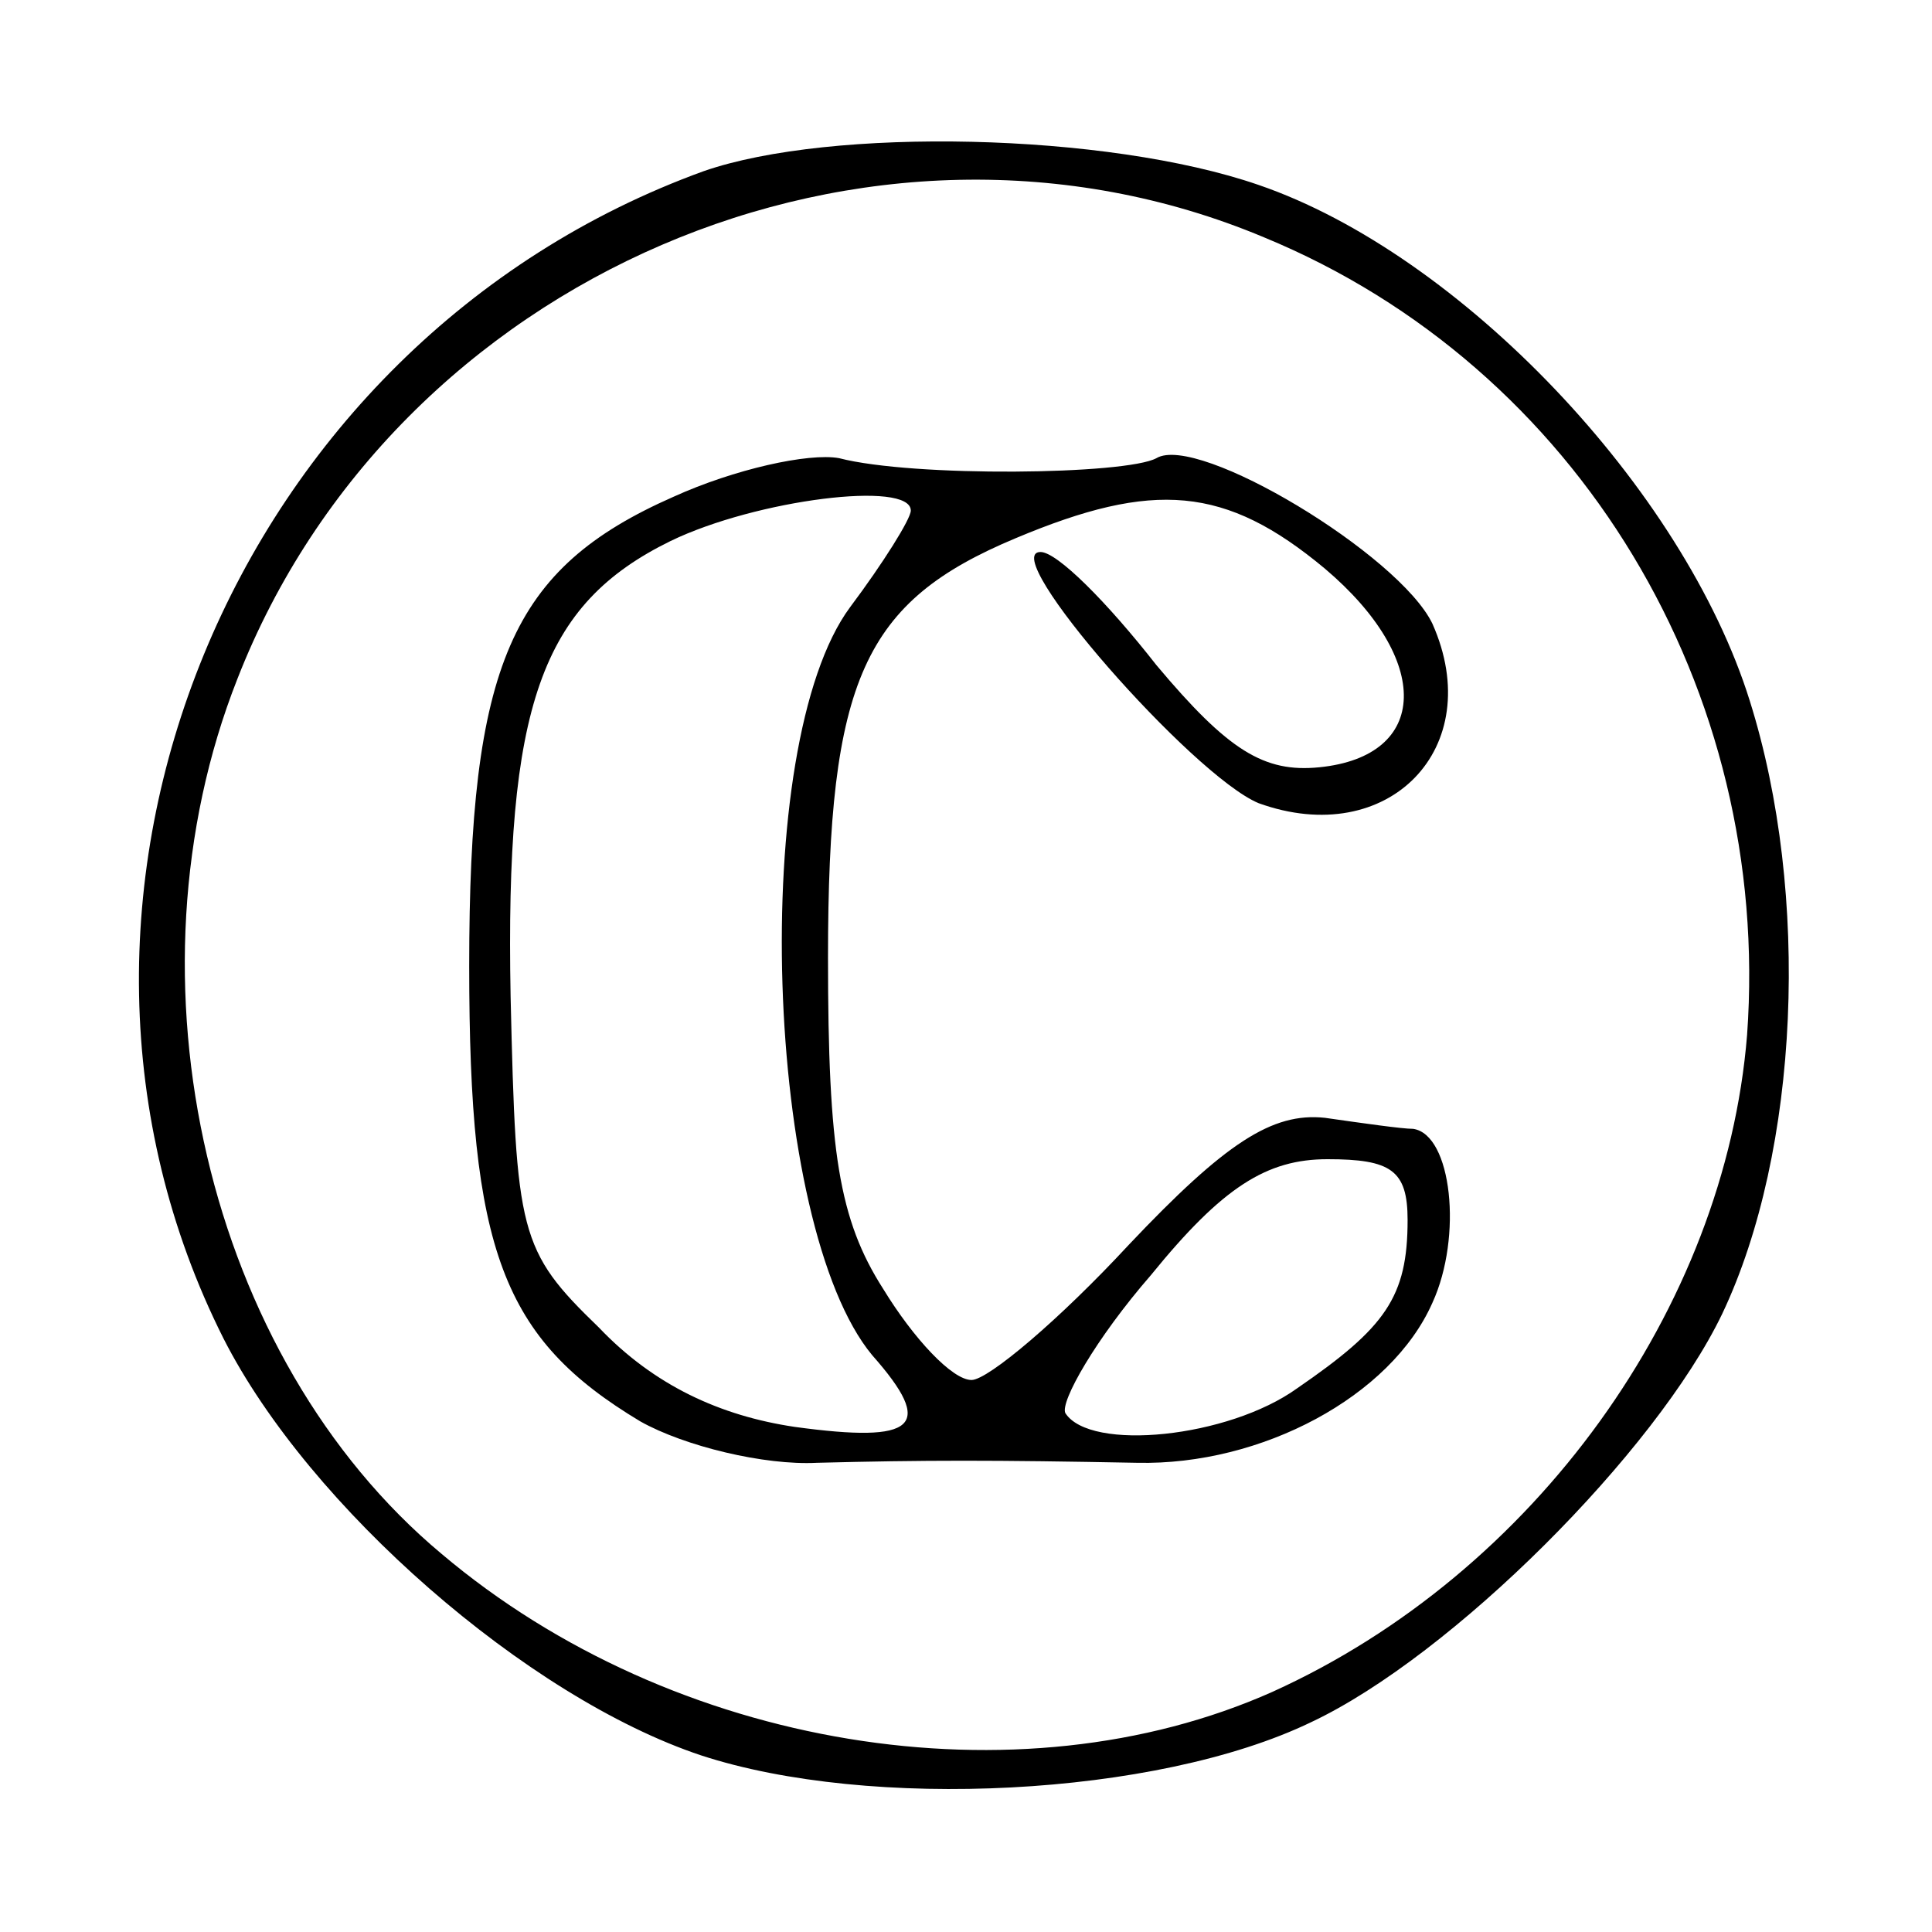
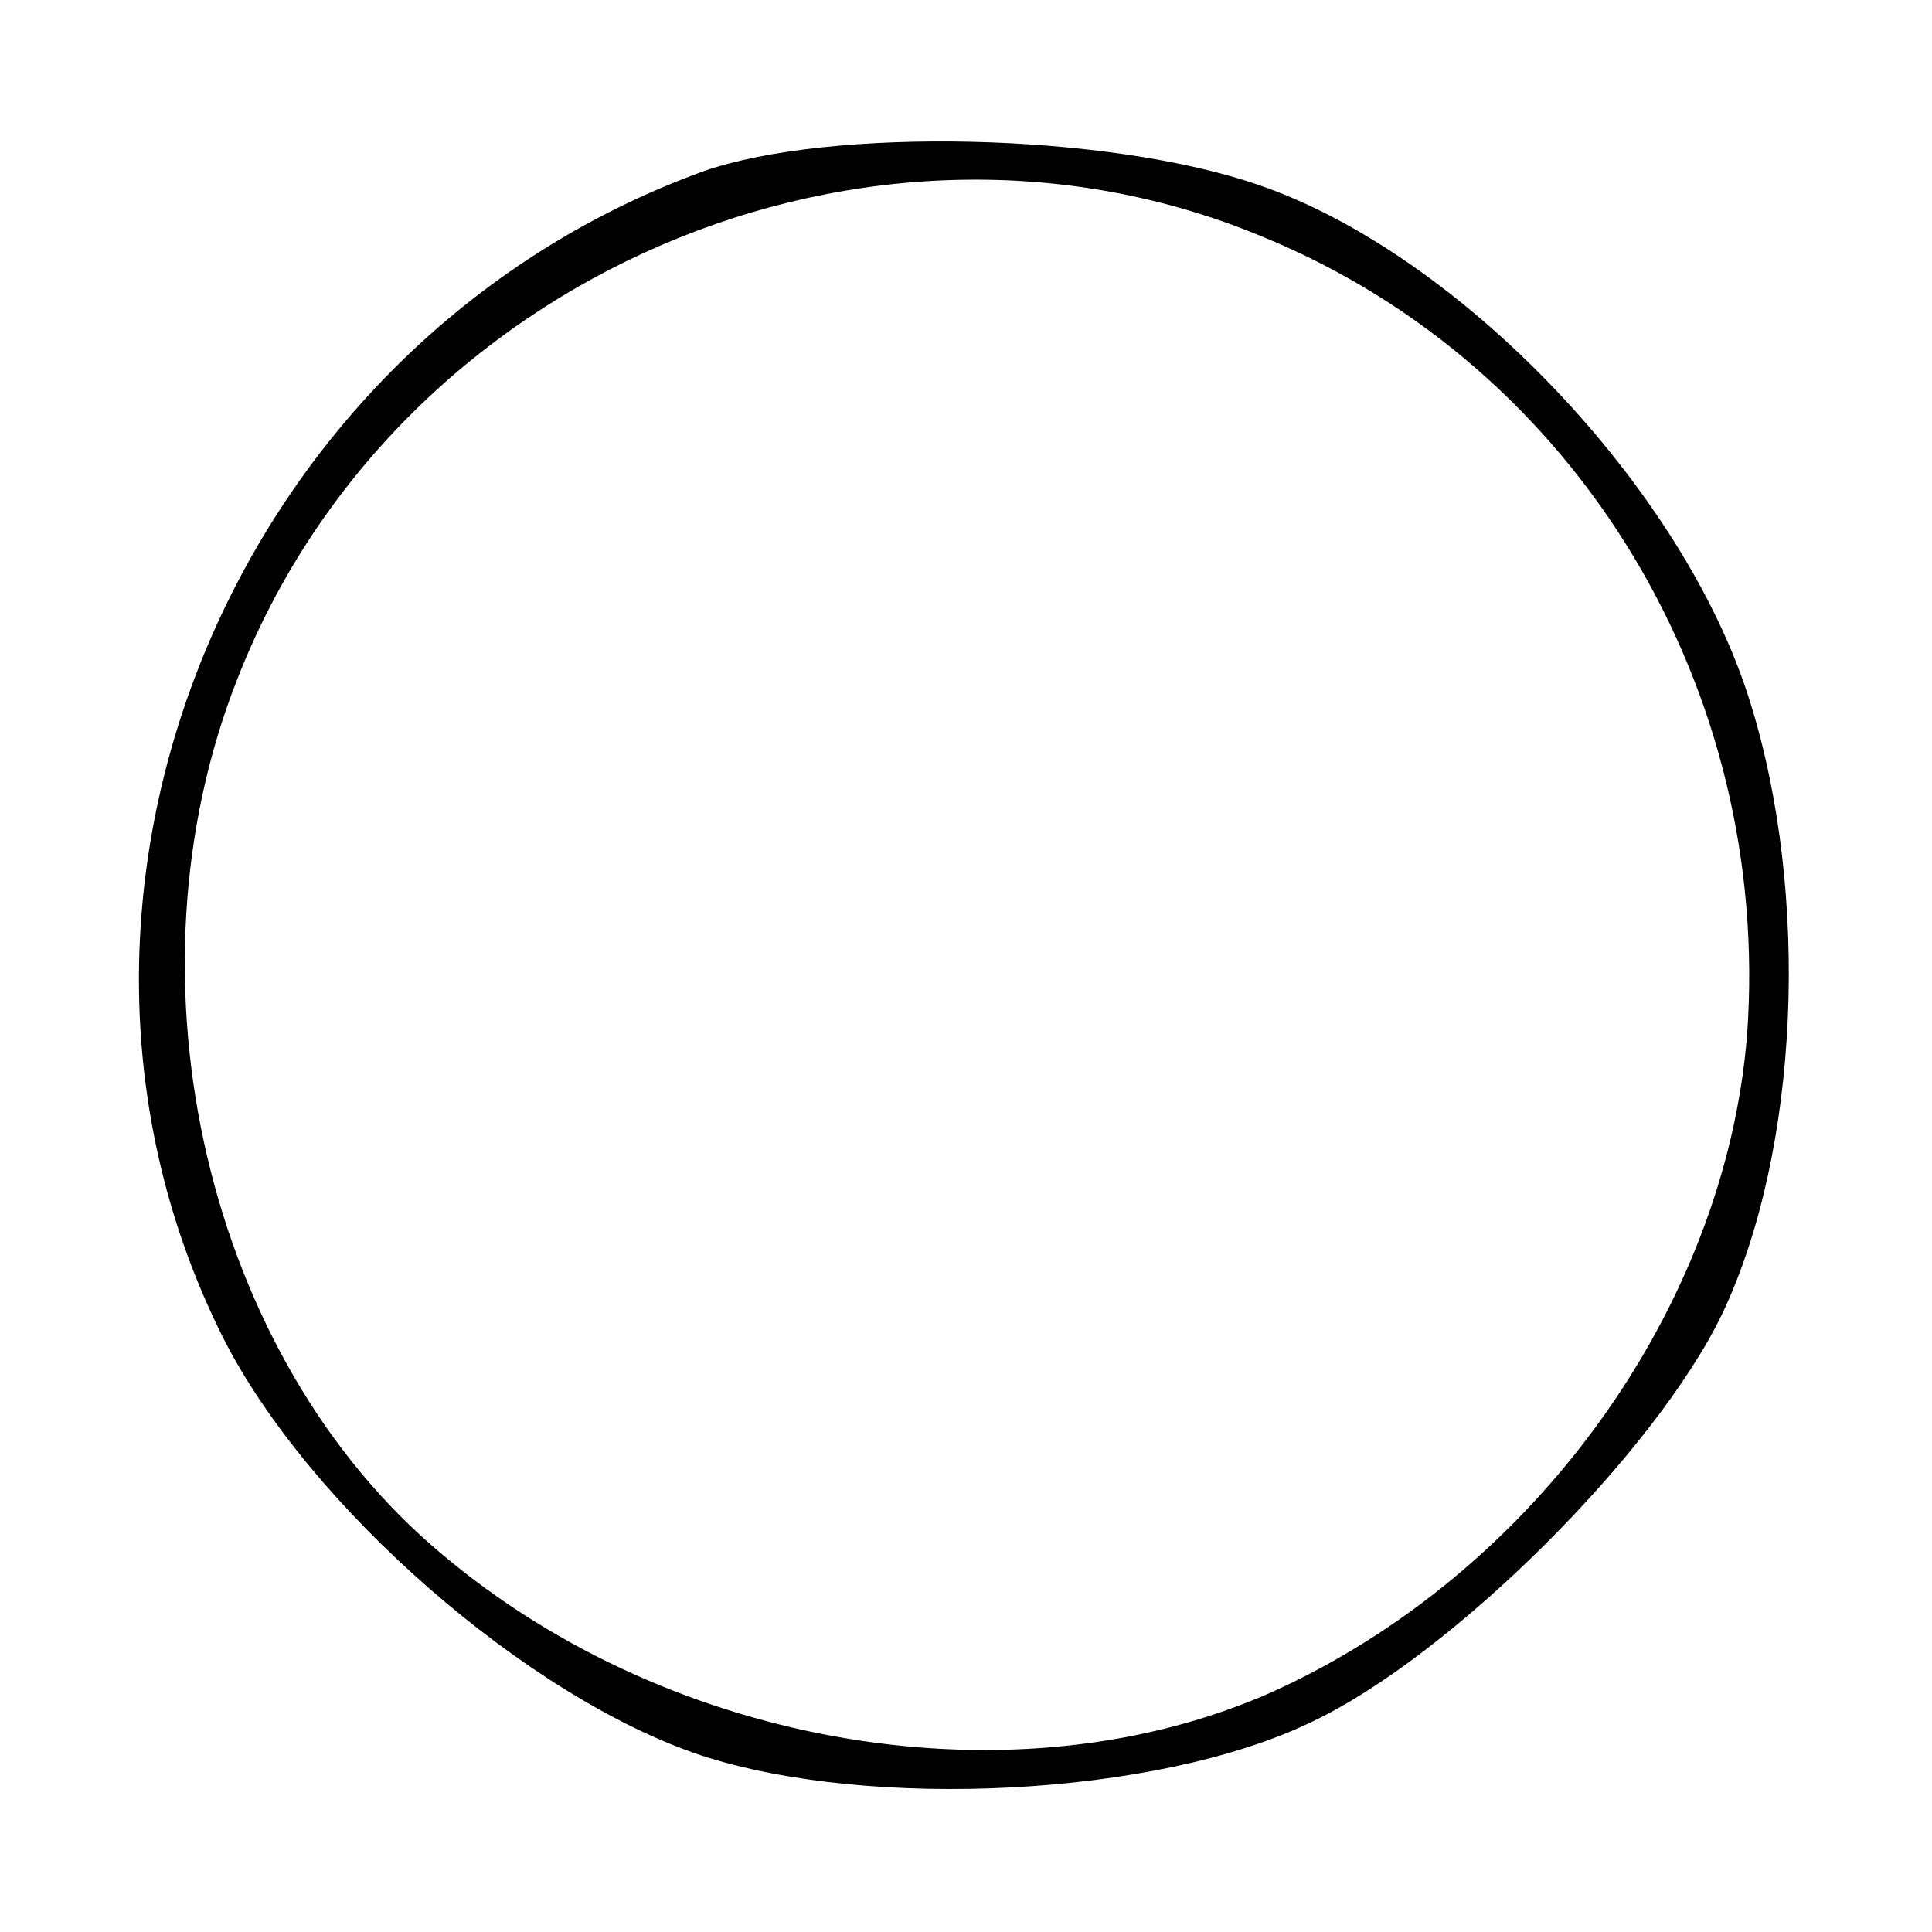
<svg xmlns="http://www.w3.org/2000/svg" version="1.0" width="70pt" height="70pt" viewBox="0 0 70 70" preserveAspectRatio="xMidYMid meet">
  <g transform="translate(0,70) scale(0.1,-0.1)" fill="#000000" stroke="none">
    <path d="M255 638 c-171 -62 -254 -264 -174 -423 31 -61 110 -130 173 -151 61 -20 165 -15 221 12 51 24 125 98 149 148 28 59 32 152 10 222 -24 77 -105 162 -178 187 -55 19 -155 21 -201 5z m203 -24 c114 -47 184 -164 175 -289 -8 -99 -77 -195 -172 -238 -92 -41 -217 -21 -301 50 -85 71 -117 208 -74 317 57 146 229 220 372 160z" />
-     <path d="M244 520 c-59 -26 -74 -61 -74 -170 0 -103 12 -135 62 -165 16 -9 45 -16 64 -15 39 1 64 1 116 0 45 -1 92 24 107 58 11 24 7 61 -7 63 -4 0 -18 2 -32 4 -19 2 -36 -9 -71 -46 -25 -27 -51 -49 -57 -49 -7 0 -21 15 -32 33 -16 25 -20 50 -20 120 0 101 13 129 68 152 50 21 76 19 112 -11 39 -33 38 -68 -2 -72 -20 -2 -33 6 -59 37 -18 23 -36 41 -42 41 -16 0 55 -81 79 -91 47 -17 83 20 63 65 -12 25 -85 69 -100 60 -11 -6 -88 -7 -115 0 -11 2 -38 -4 -60 -14z m86 -5 c0 -3 -10 -19 -22 -35 -37 -50 -31 -224 8 -271 23 -26 16 -32 -28 -26 -27 4 -51 15 -71 36 -29 28 -30 34 -32 120 -2 105 11 142 58 165 31 15 87 22 87 11z m180 -257 c0 -28 -8 -39 -40 -61 -25 -18 -75 -23 -84 -9 -2 4 11 27 31 50 26 32 42 42 64 42 23 0 29 -4 29 -22z" />
  </g>
</svg>